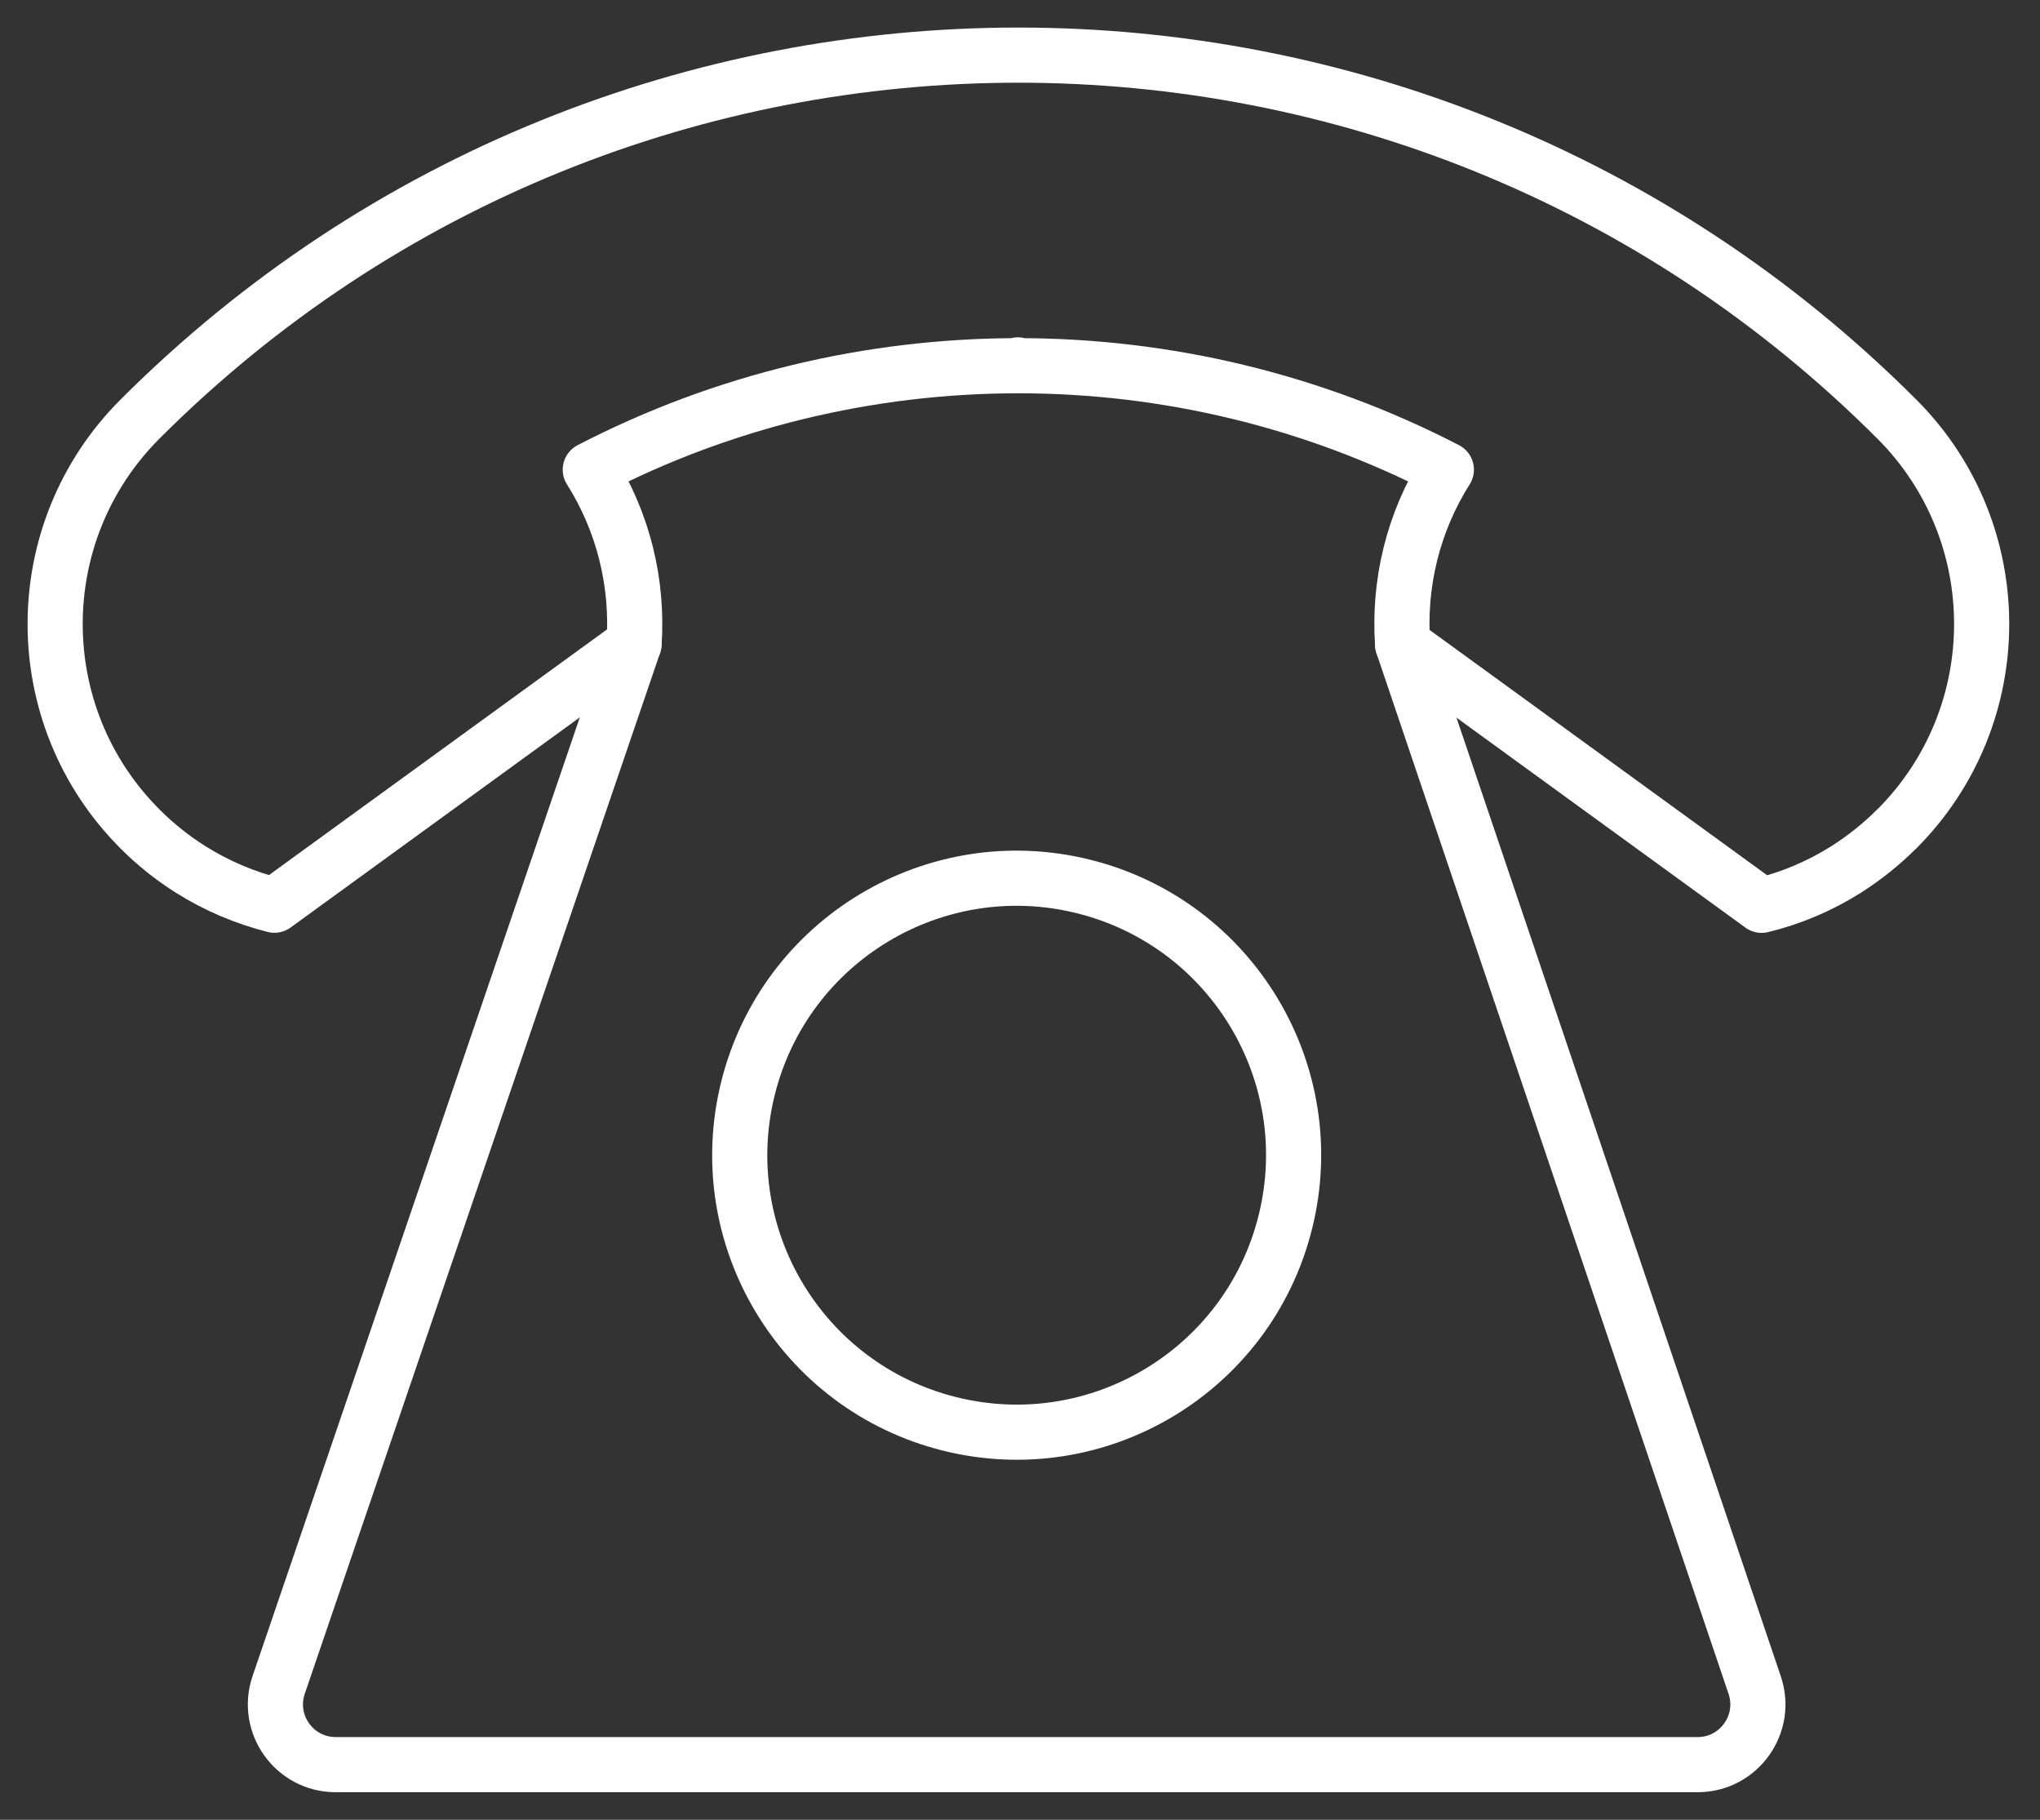
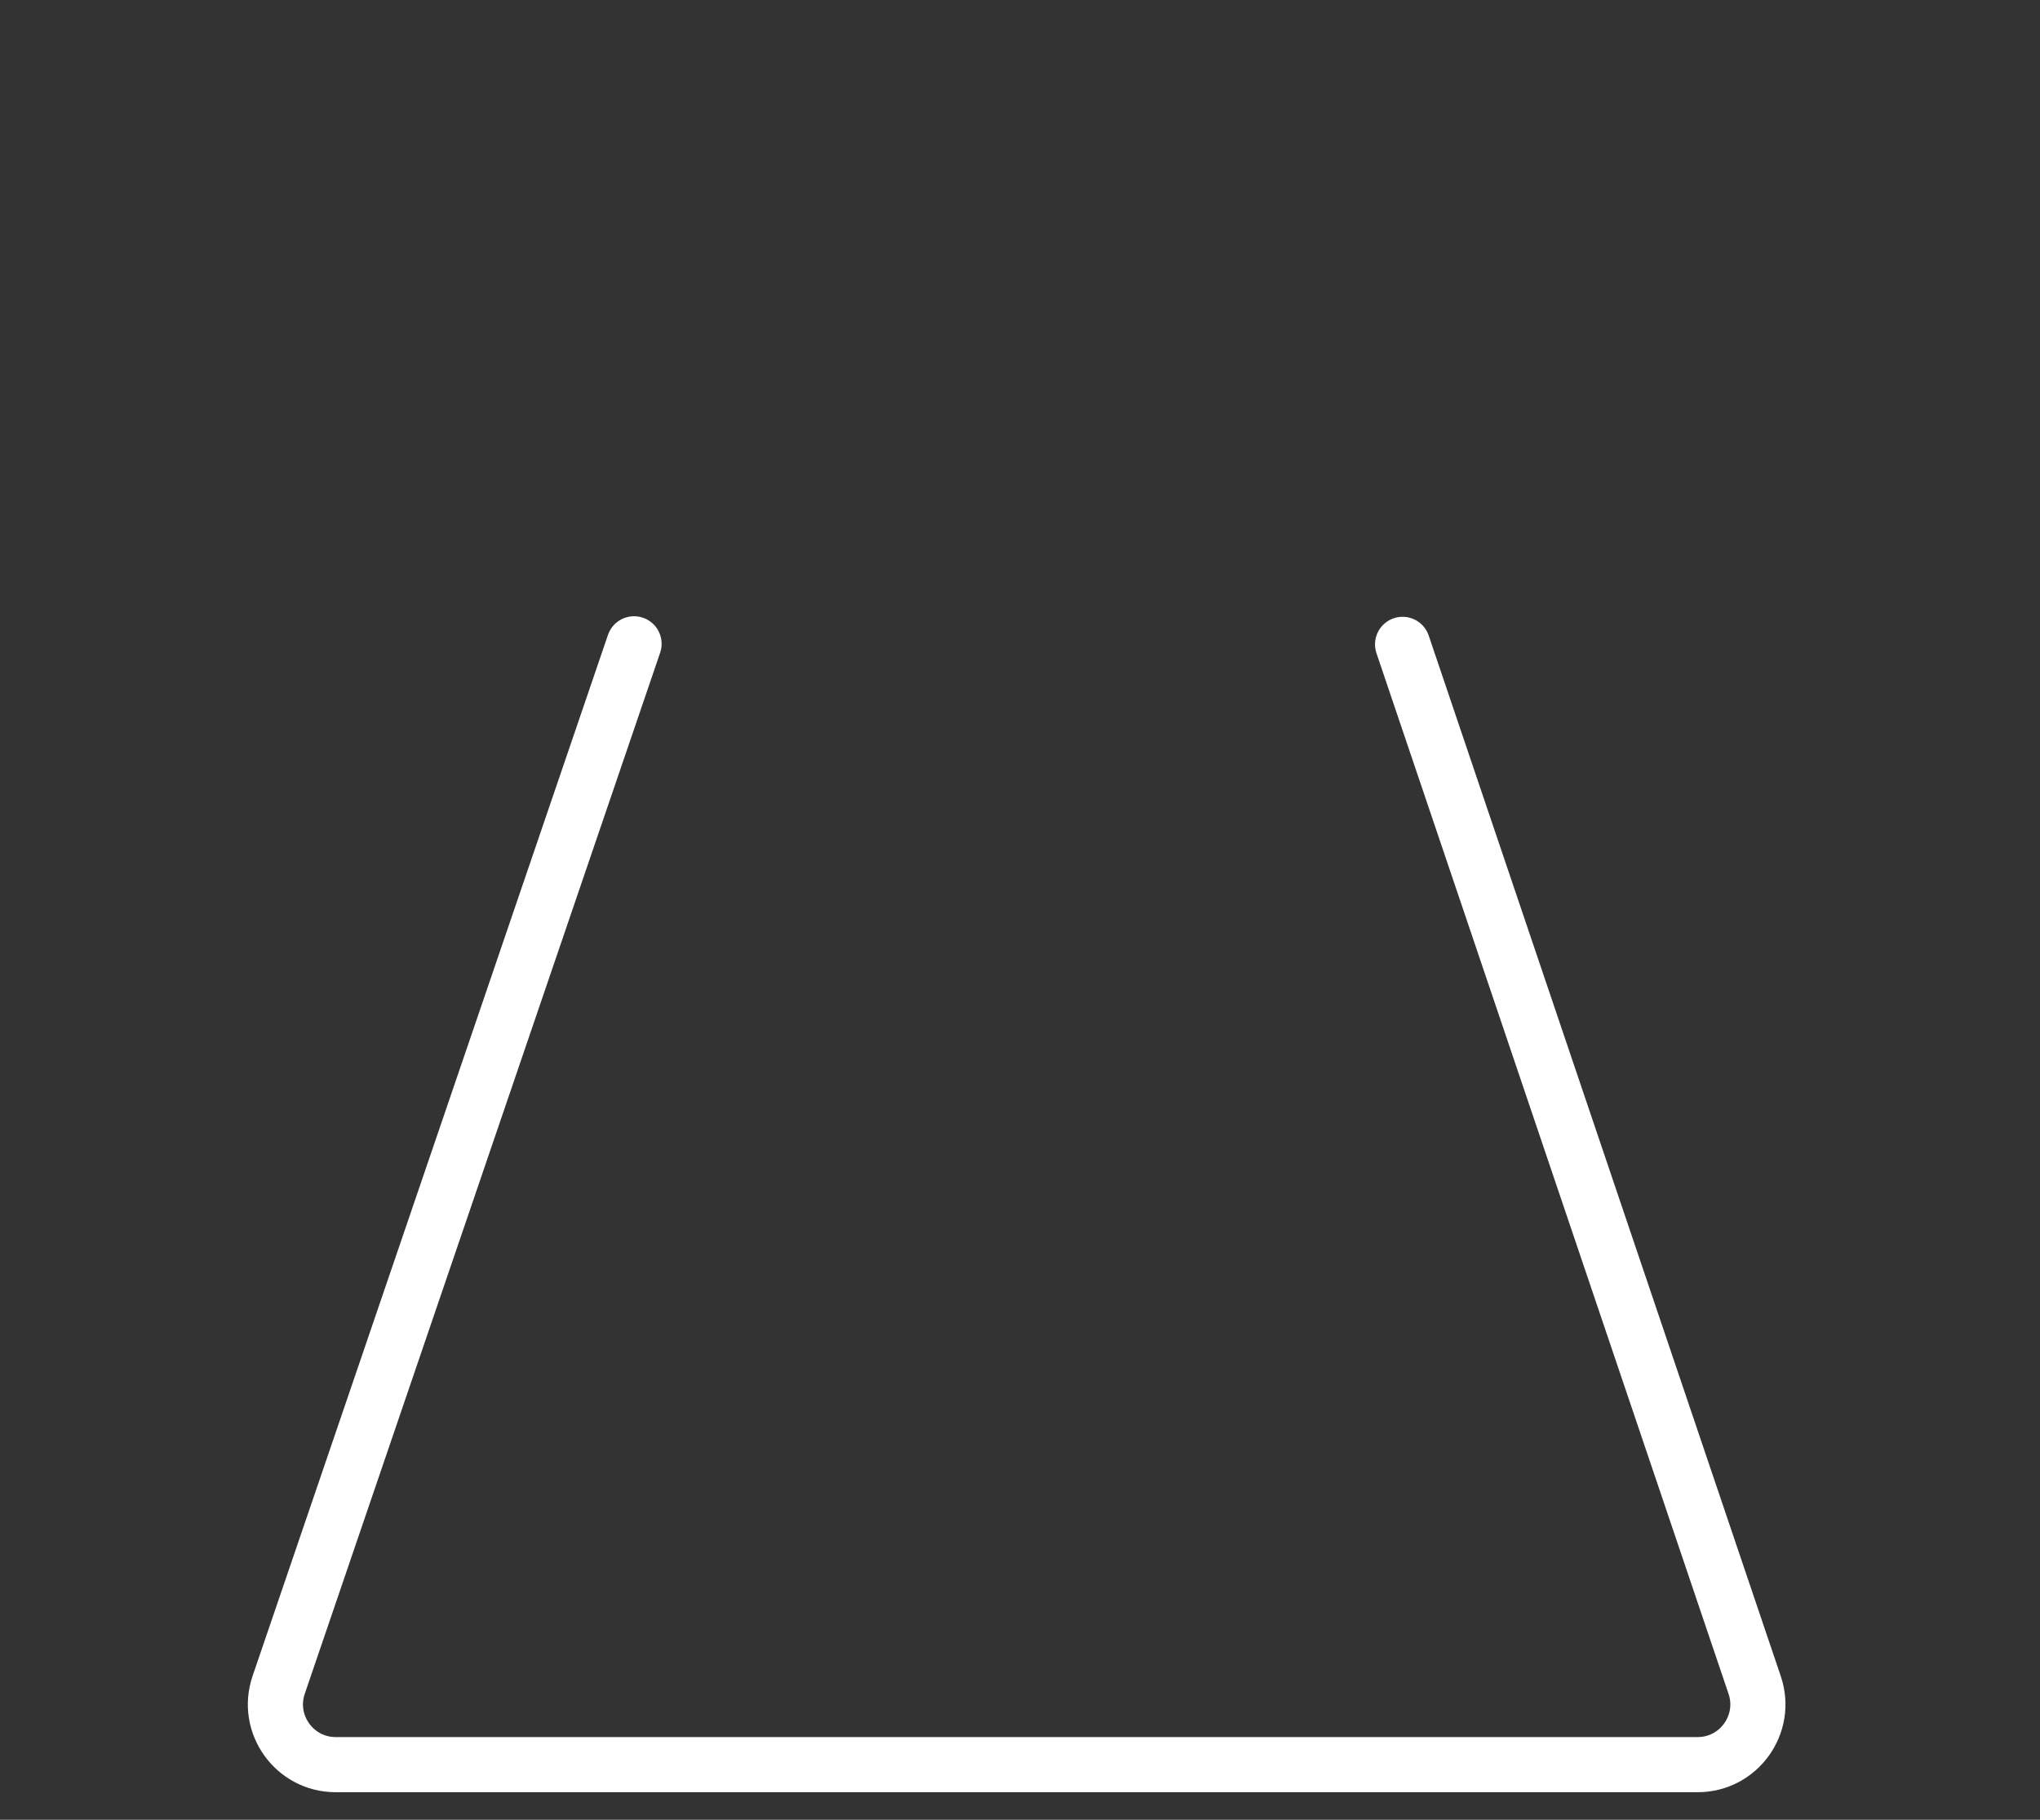
<svg xmlns="http://www.w3.org/2000/svg" width="37" height="33" viewBox="0 0 37 33" fill="none">
  <rect x="0" y="0" width="37" height="33" fill="#333333" stroke="none" />
-   <path d="M34.401 15.032C34.117 15.316 33.809 15.56 33.483 15.767C33.005 16.069 32.486 16.287 31.951 16.417L25.44 11.686C25.362 10.591 25.626 9.476 26.233 8.517C23.81 7.263 21.147 6.634 18.482 6.632L18.461 6.617L18.441 6.632C15.782 6.637 13.123 7.264 10.706 8.517C11.311 9.474 11.575 10.584 11.5 11.676L4.977 16.415C4.447 16.282 3.933 16.066 3.457 15.766C3.131 15.561 2.823 15.317 2.54 15.033C0.487 12.98 0.487 9.651 2.54 7.599C11.339 -1.2 25.603 -1.2 34.402 7.599C36.455 9.651 36.455 12.979 34.402 15.033L34.401 15.032Z" stroke="white" stroke-linecap="round" stroke-linejoin="round" />
  <path d="M11.5 11.675L5.054 30.555C4.813 31.264 5.34 32 6.088 32H30.791C31.538 32 32.065 31.265 31.825 30.557L25.439 11.685" stroke="white" stroke-linecap="round" stroke-linejoin="round" />
-   <path d="M23.312 22.164C23.984 19.473 22.346 16.748 19.655 16.076C16.965 15.405 14.239 17.042 13.567 19.733C12.896 22.424 14.533 25.15 17.224 25.821C19.915 26.492 22.641 24.855 23.312 22.164Z" stroke="white" stroke-linecap="round" stroke-linejoin="round" />
</svg>